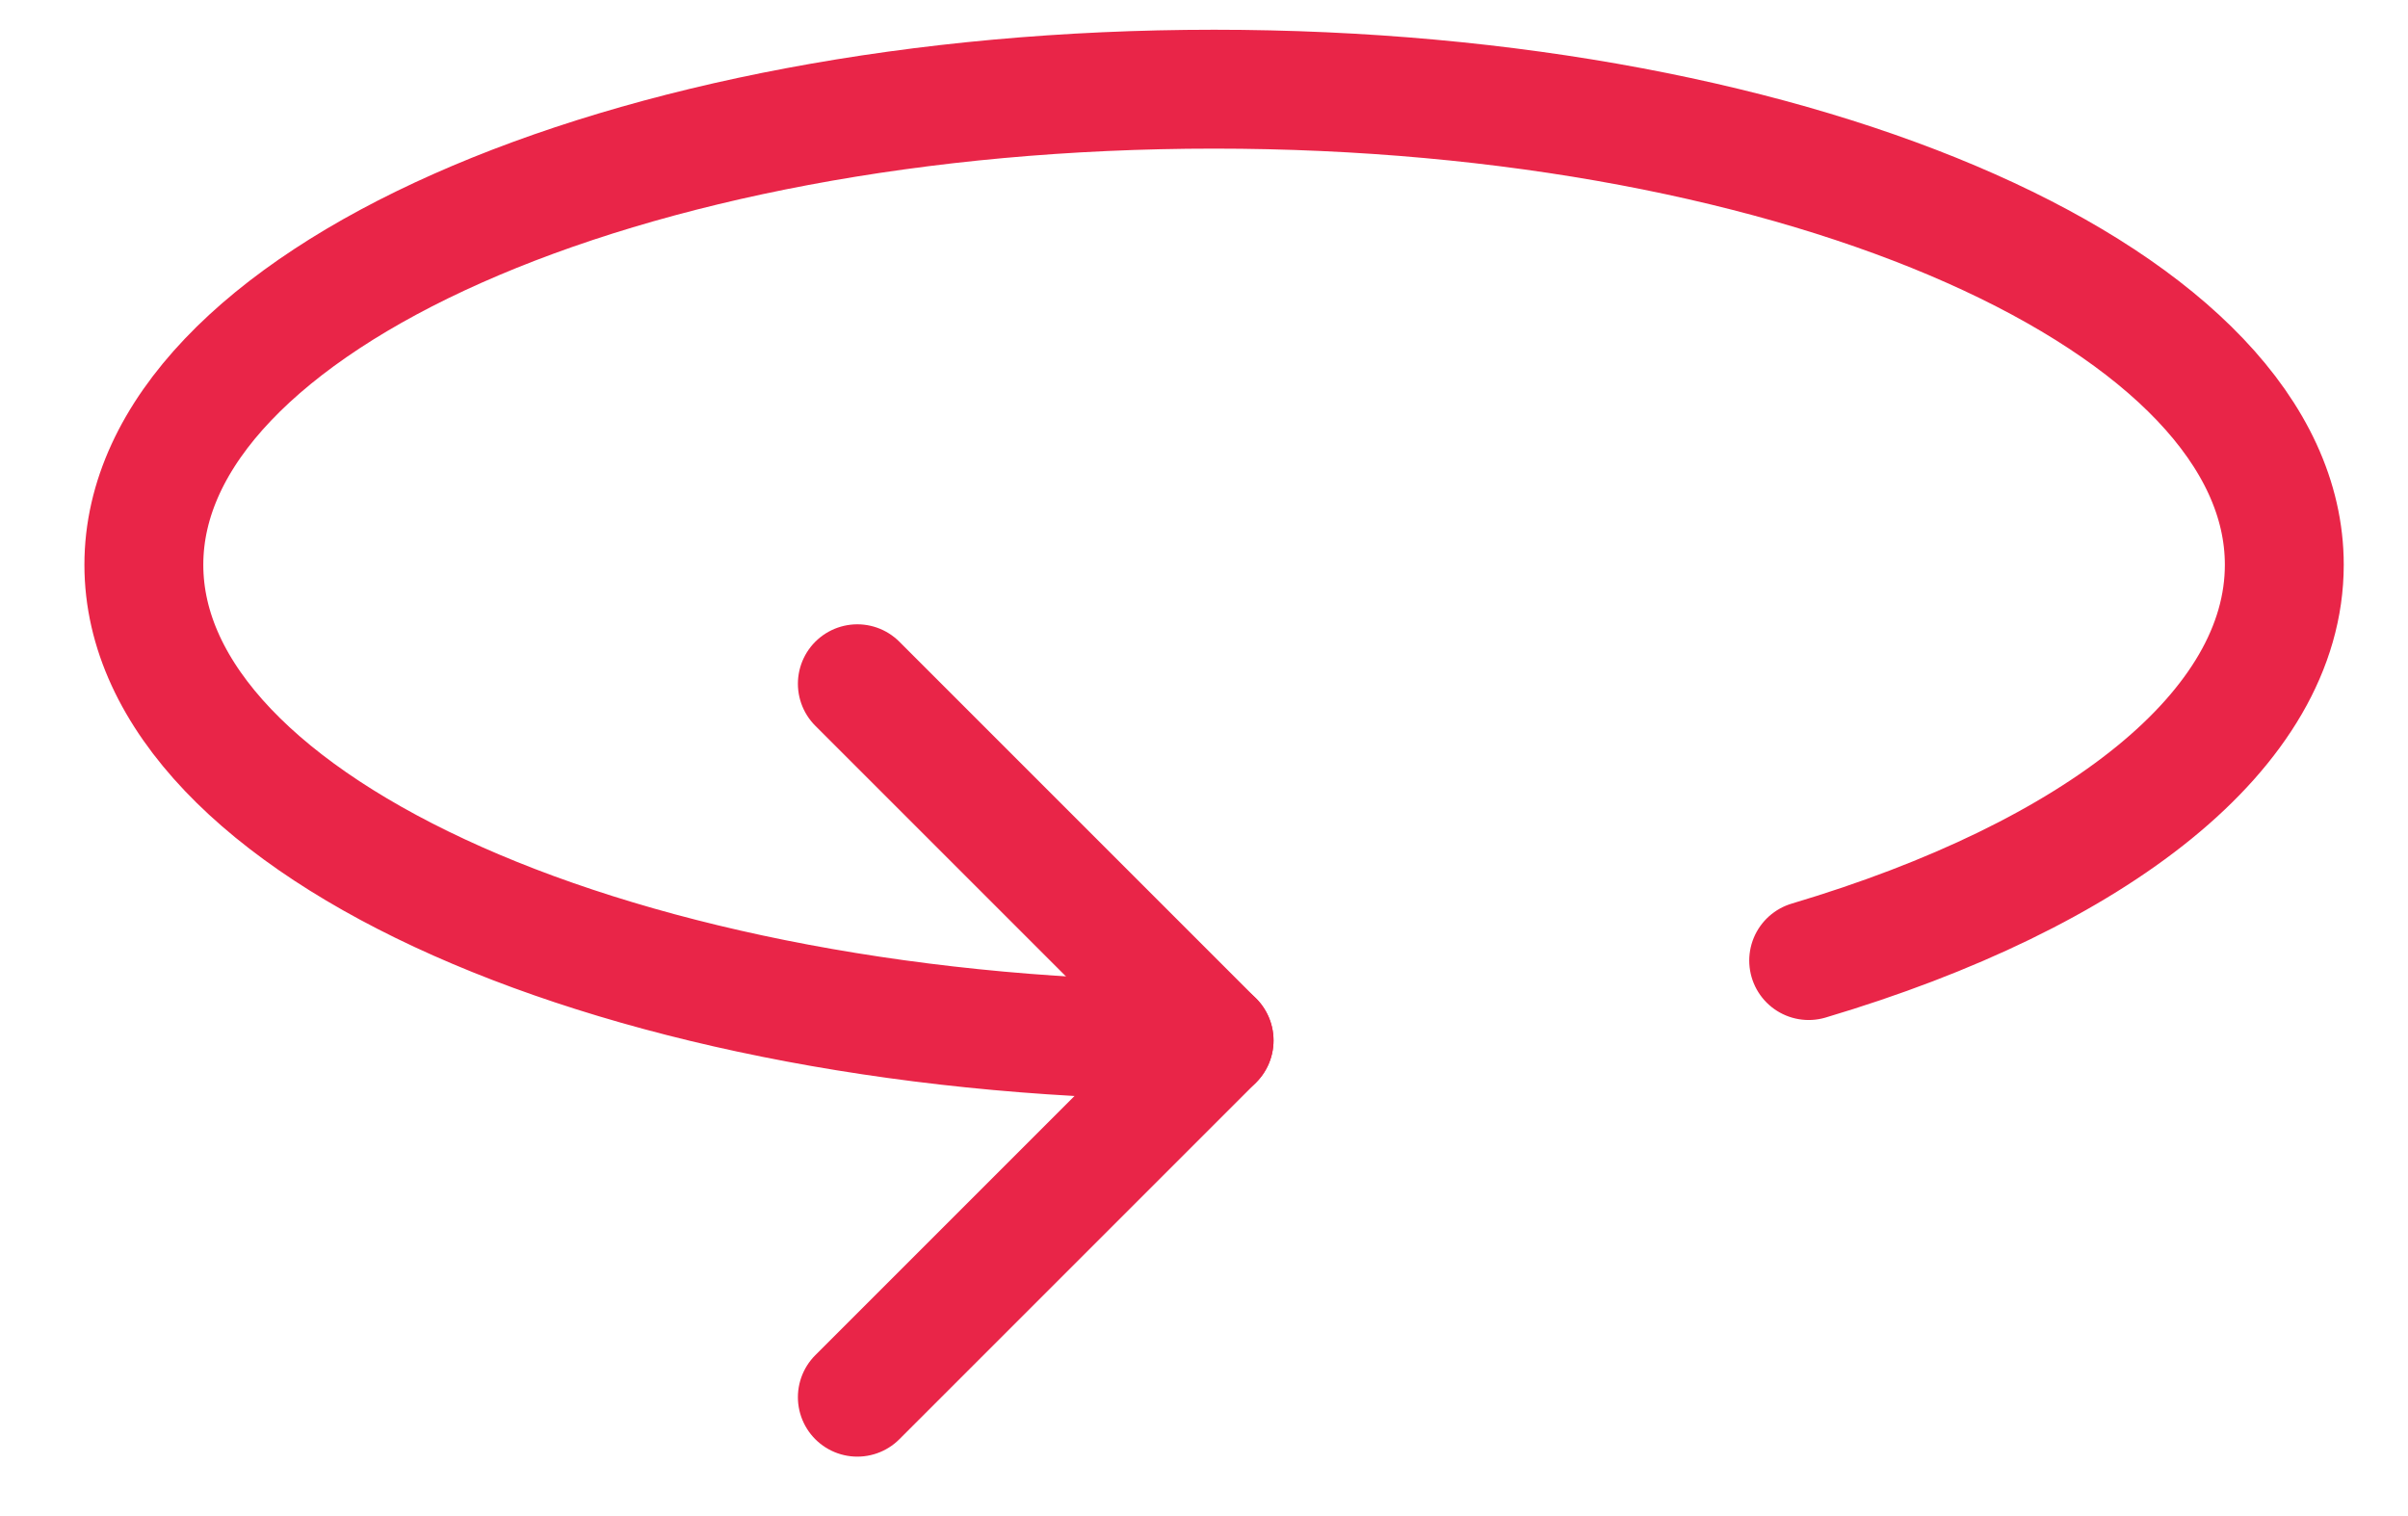
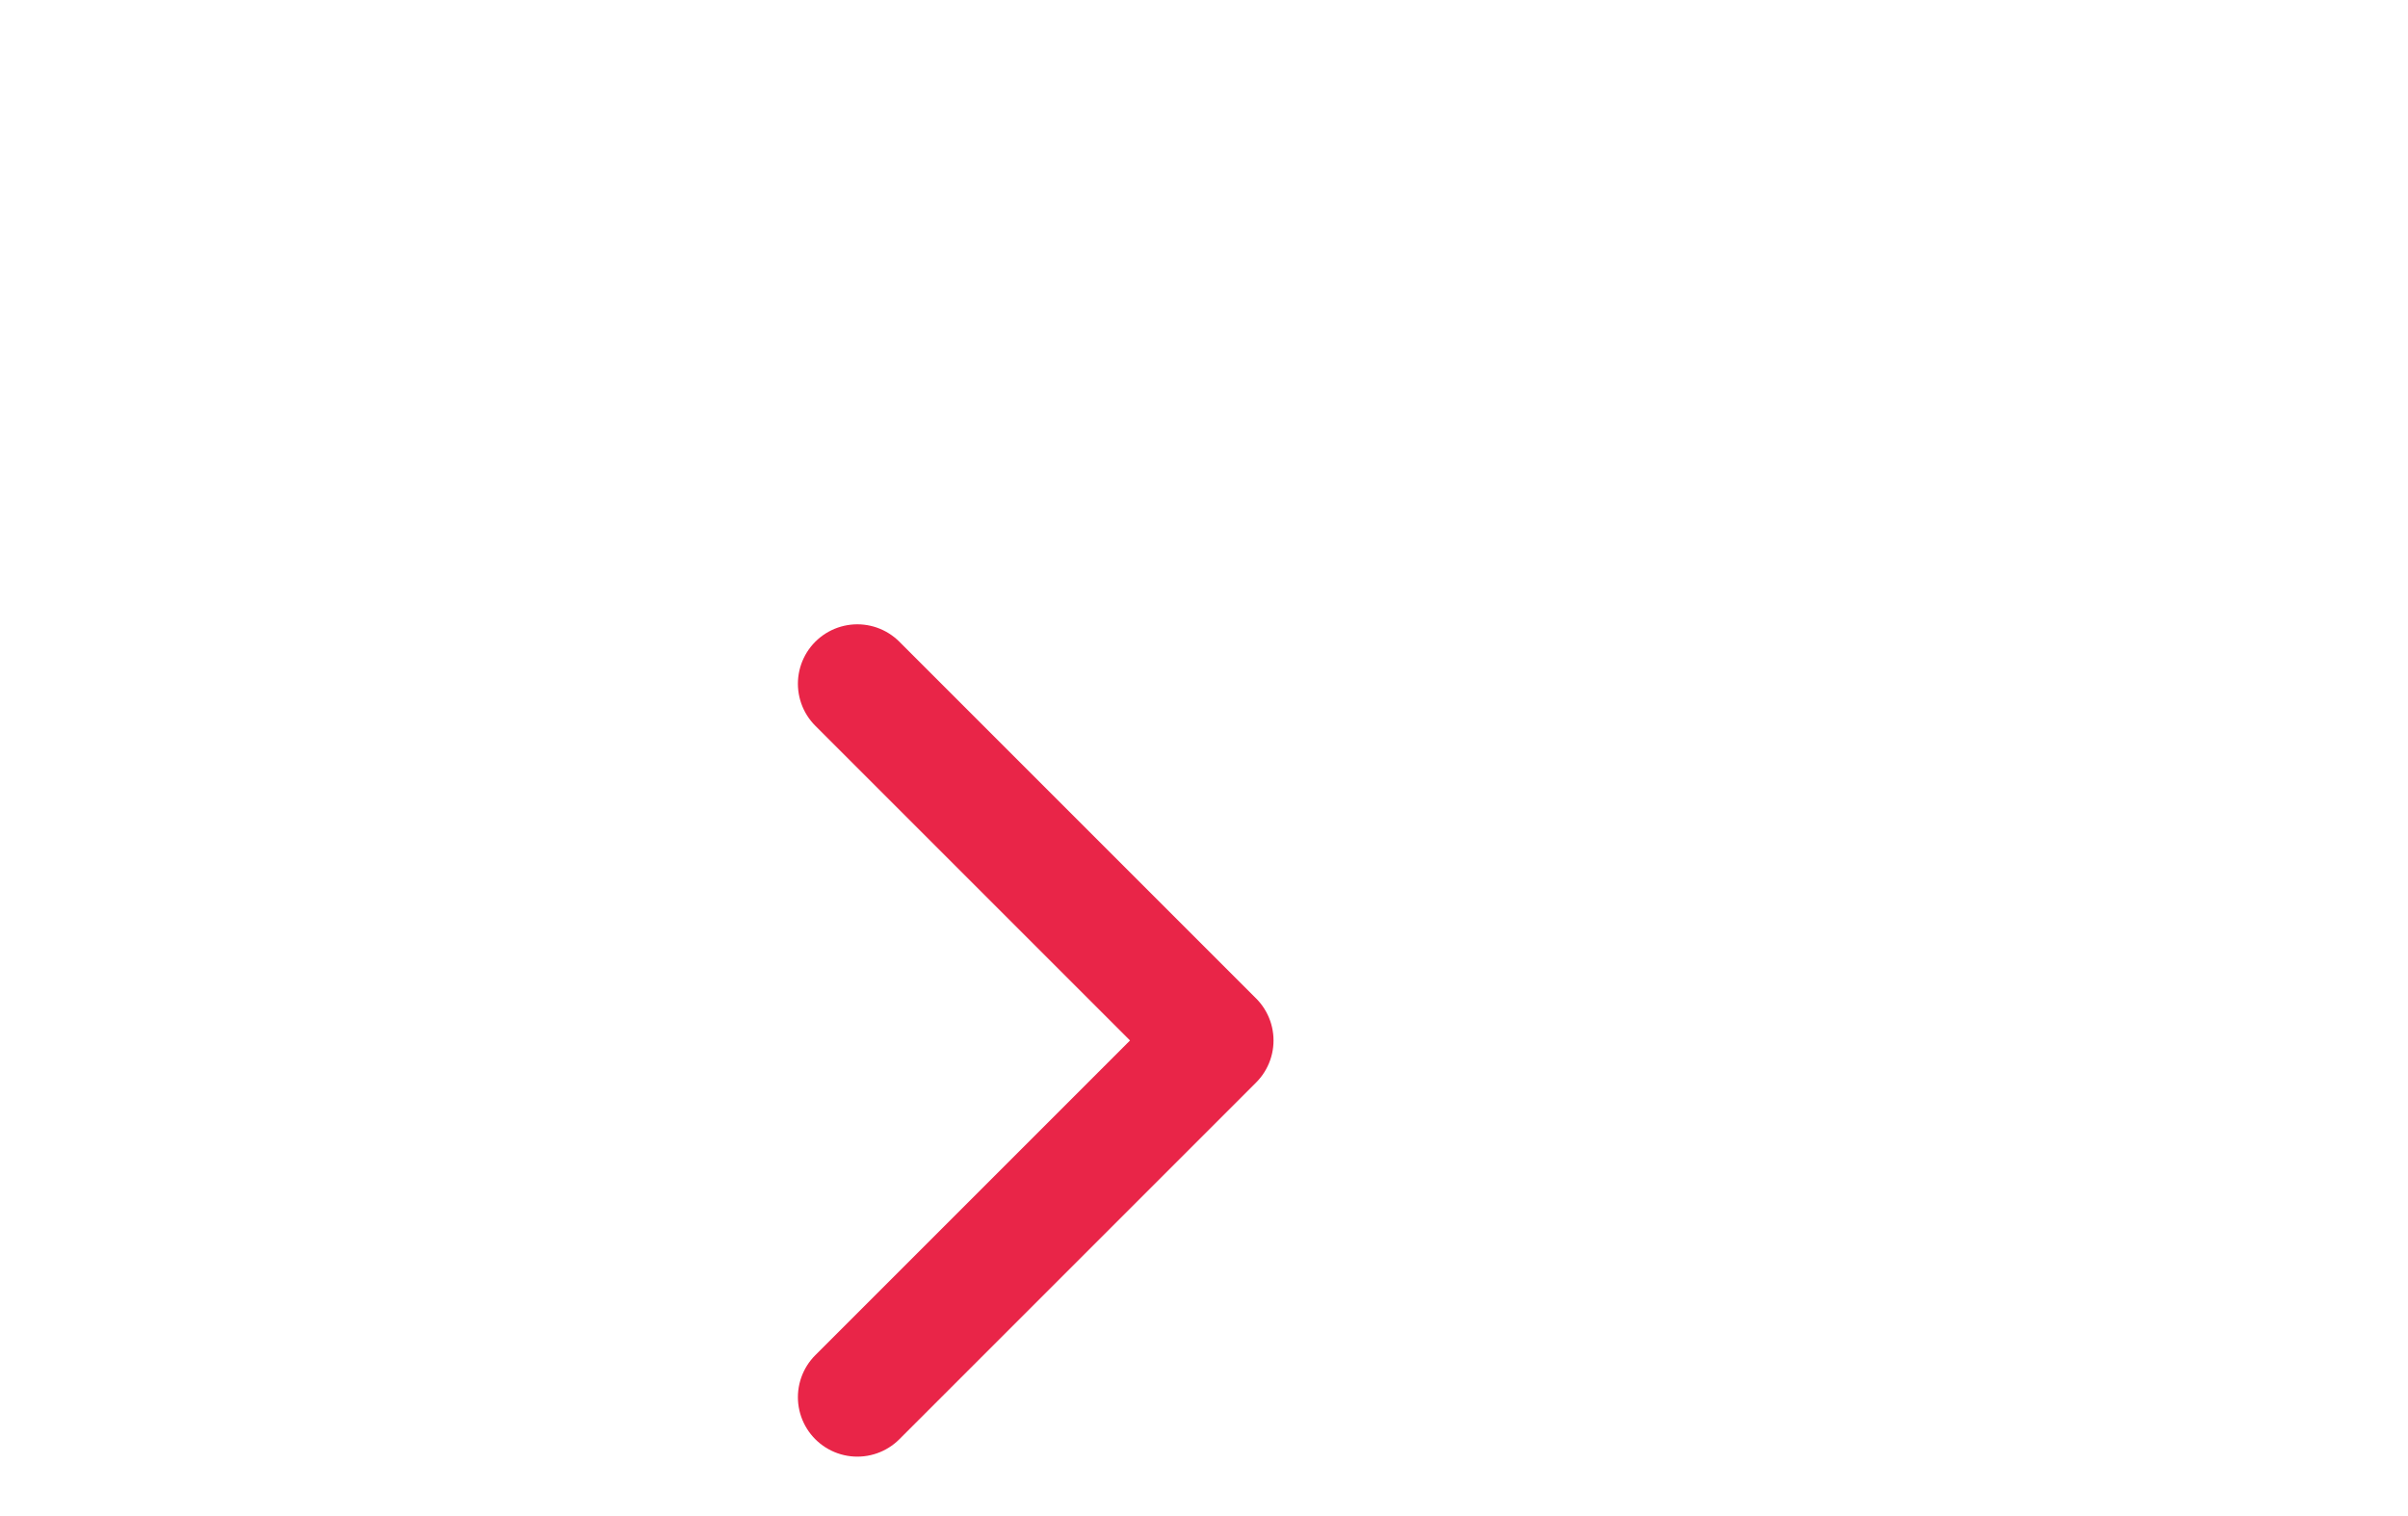
<svg xmlns="http://www.w3.org/2000/svg" width="27" height="17" viewBox="0 0 27 17" fill="none">
-   <path d="M20.28 10.771C23.499 9.813 25.613 8.184 25.613 6.333C25.613 3.387 20.24 1 13.613 1C6.987 1 1.613 3.387 1.613 6.333C1.613 9.28 6.987 11.667 13.613 11.667" stroke="#E92548" stroke-width="1.333" stroke-linecap="round" stroke-linejoin="round" />
  <path d="M9.613 7.667L13.613 11.667L9.613 15.667" stroke="#E92548" stroke-width="1.333" stroke-linecap="round" stroke-linejoin="round" />
</svg>